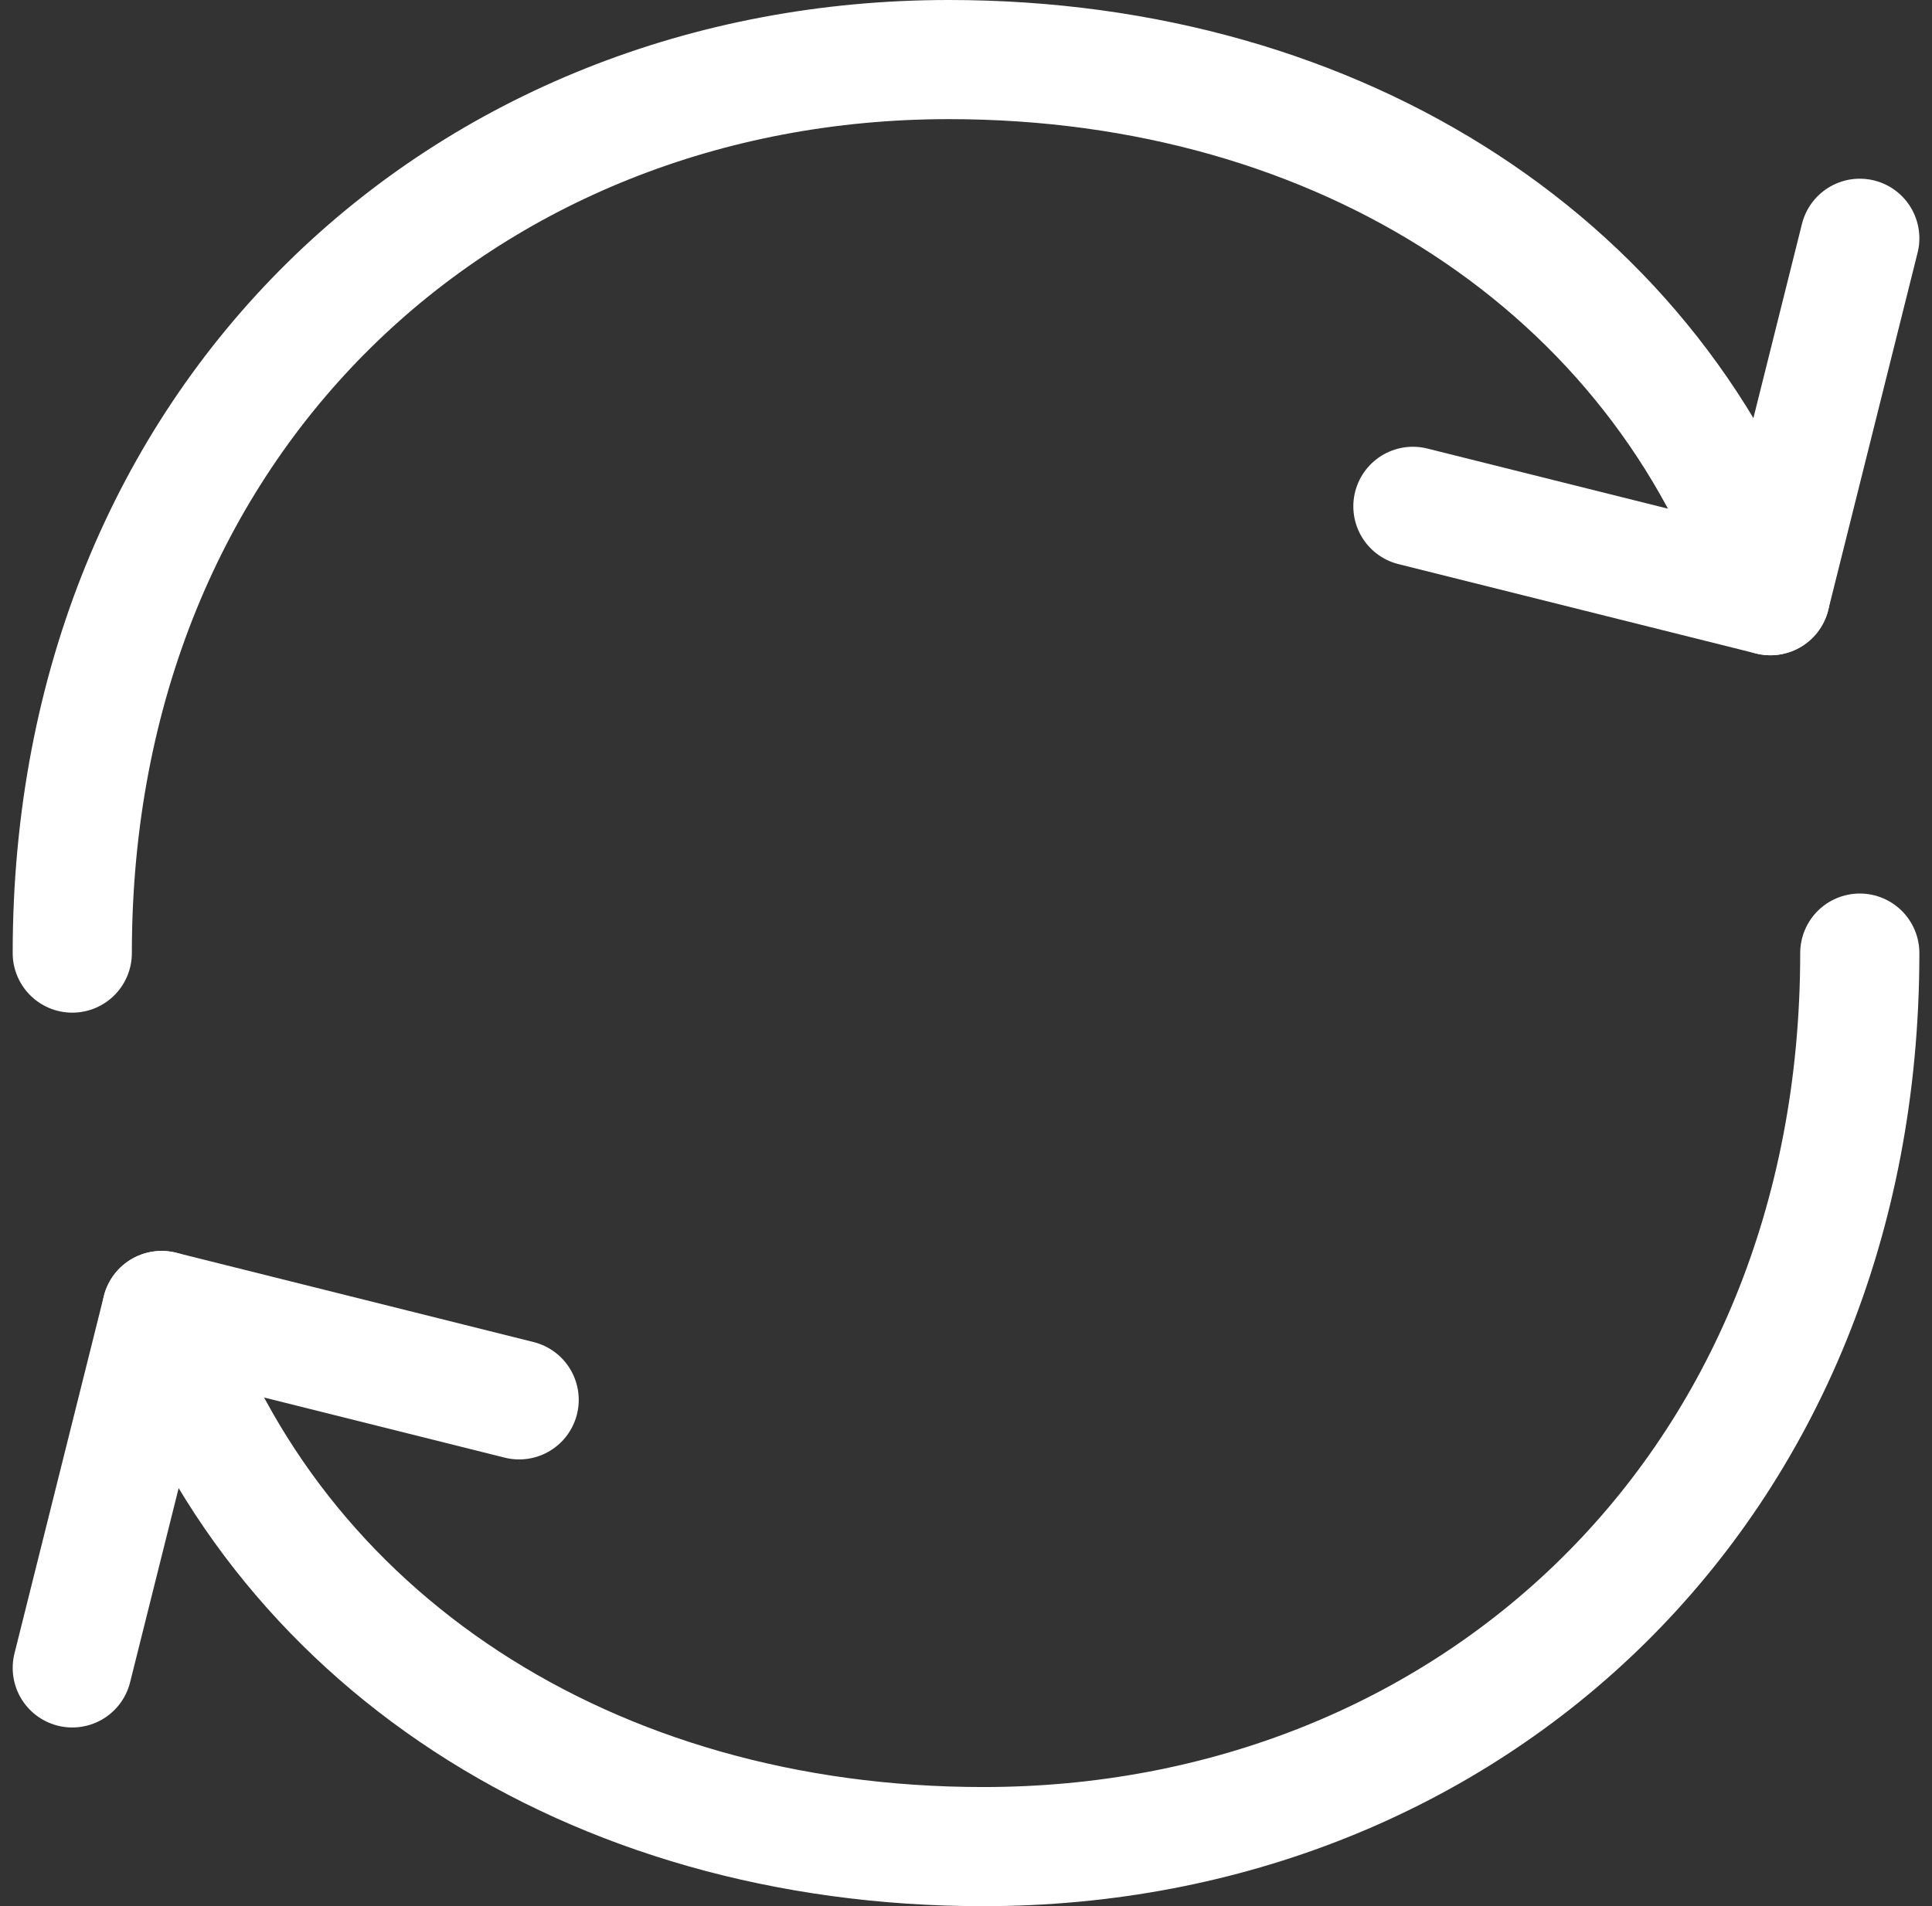
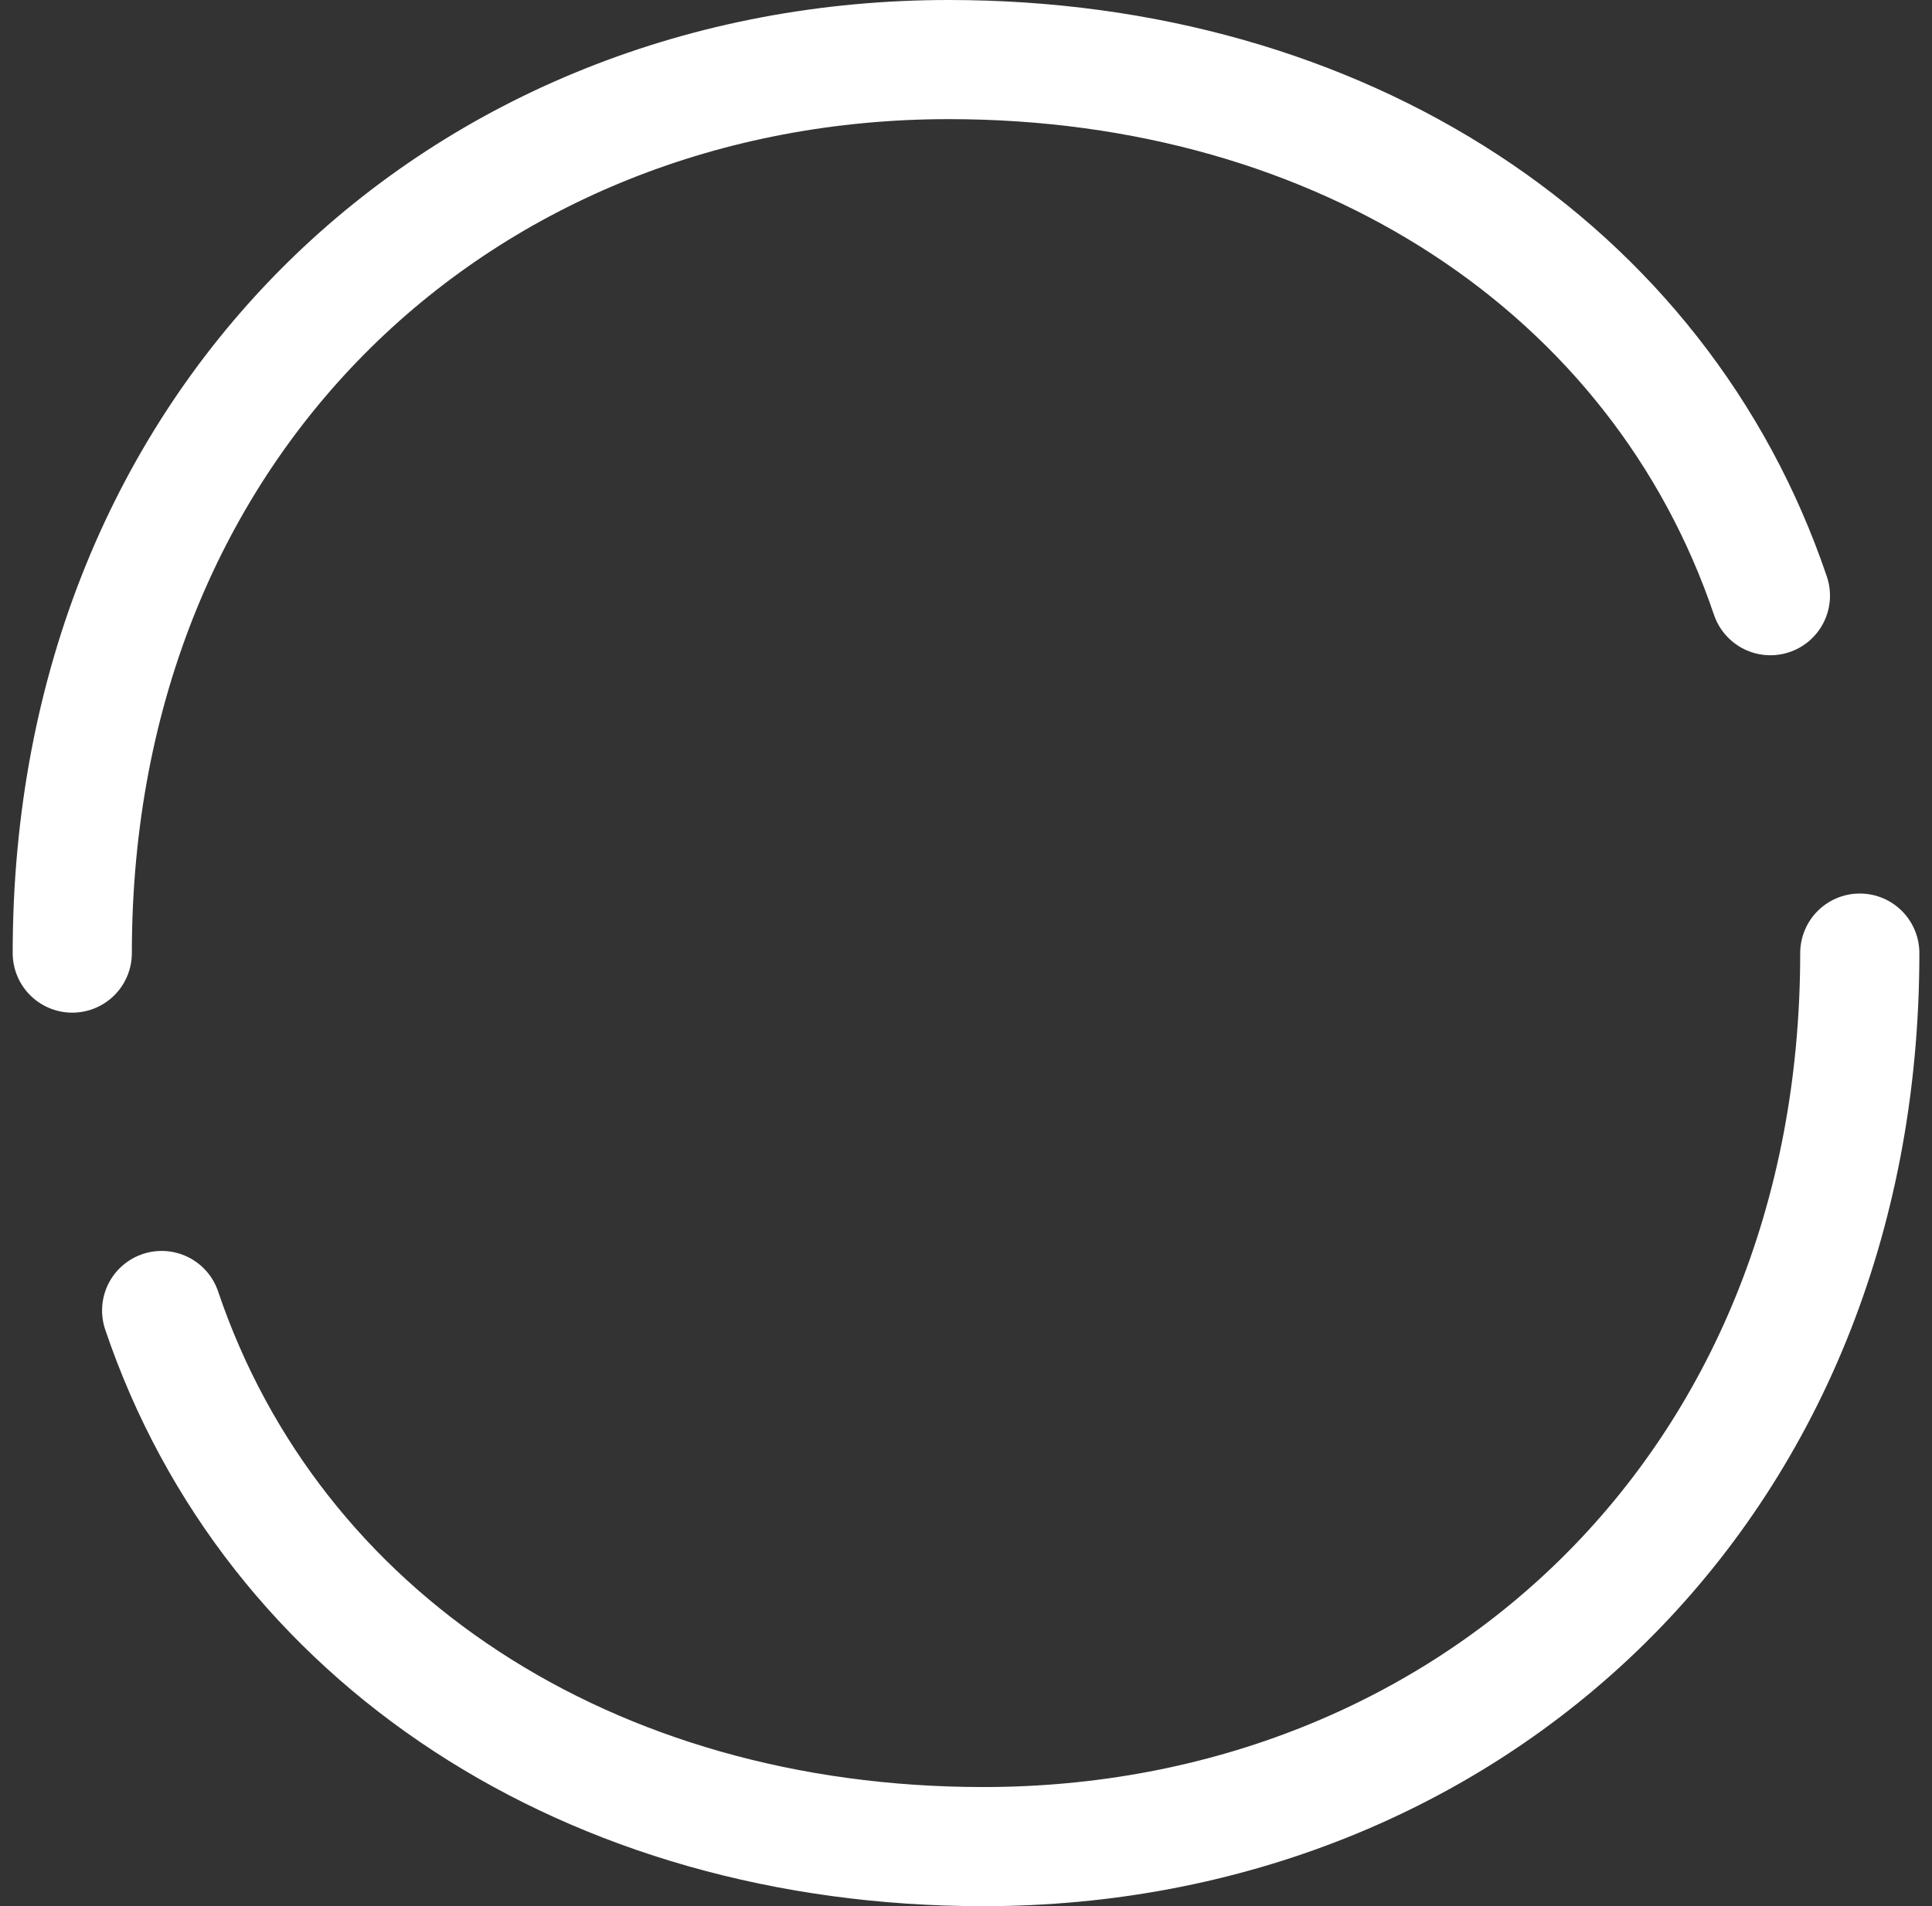
<svg xmlns="http://www.w3.org/2000/svg" width="32.425" height="32" viewBox="0 0 32.425 32">
  <rect x="0" y="0" width="32.425" height="32" fill="#333333" stroke="none" />
  <g id="soc-icon-5" transform="translate(-1.787 -2)">
    <path id="Path_3207" data-name="Path 3207" d="M33,18c0,9-6.585,15-14.709,15C11.688,33,6.36,29.5,4.5,24M3,18C3,9,9.585,3,17.709,3c6.6,0,11.931,3.5,13.791,9" fill="none" stroke="#fff" stroke-linecap="round" stroke-linejoin="round" stroke-width="2" />
-     <path id="Path_3208" data-name="Path 3208" d="M10.5,25.5,4.5,24,3,30M25.5,10.5l6,1.5L33,6" fill="none" stroke="#fff" stroke-linecap="round" stroke-linejoin="round" stroke-width="2" />
  </g>
</svg>